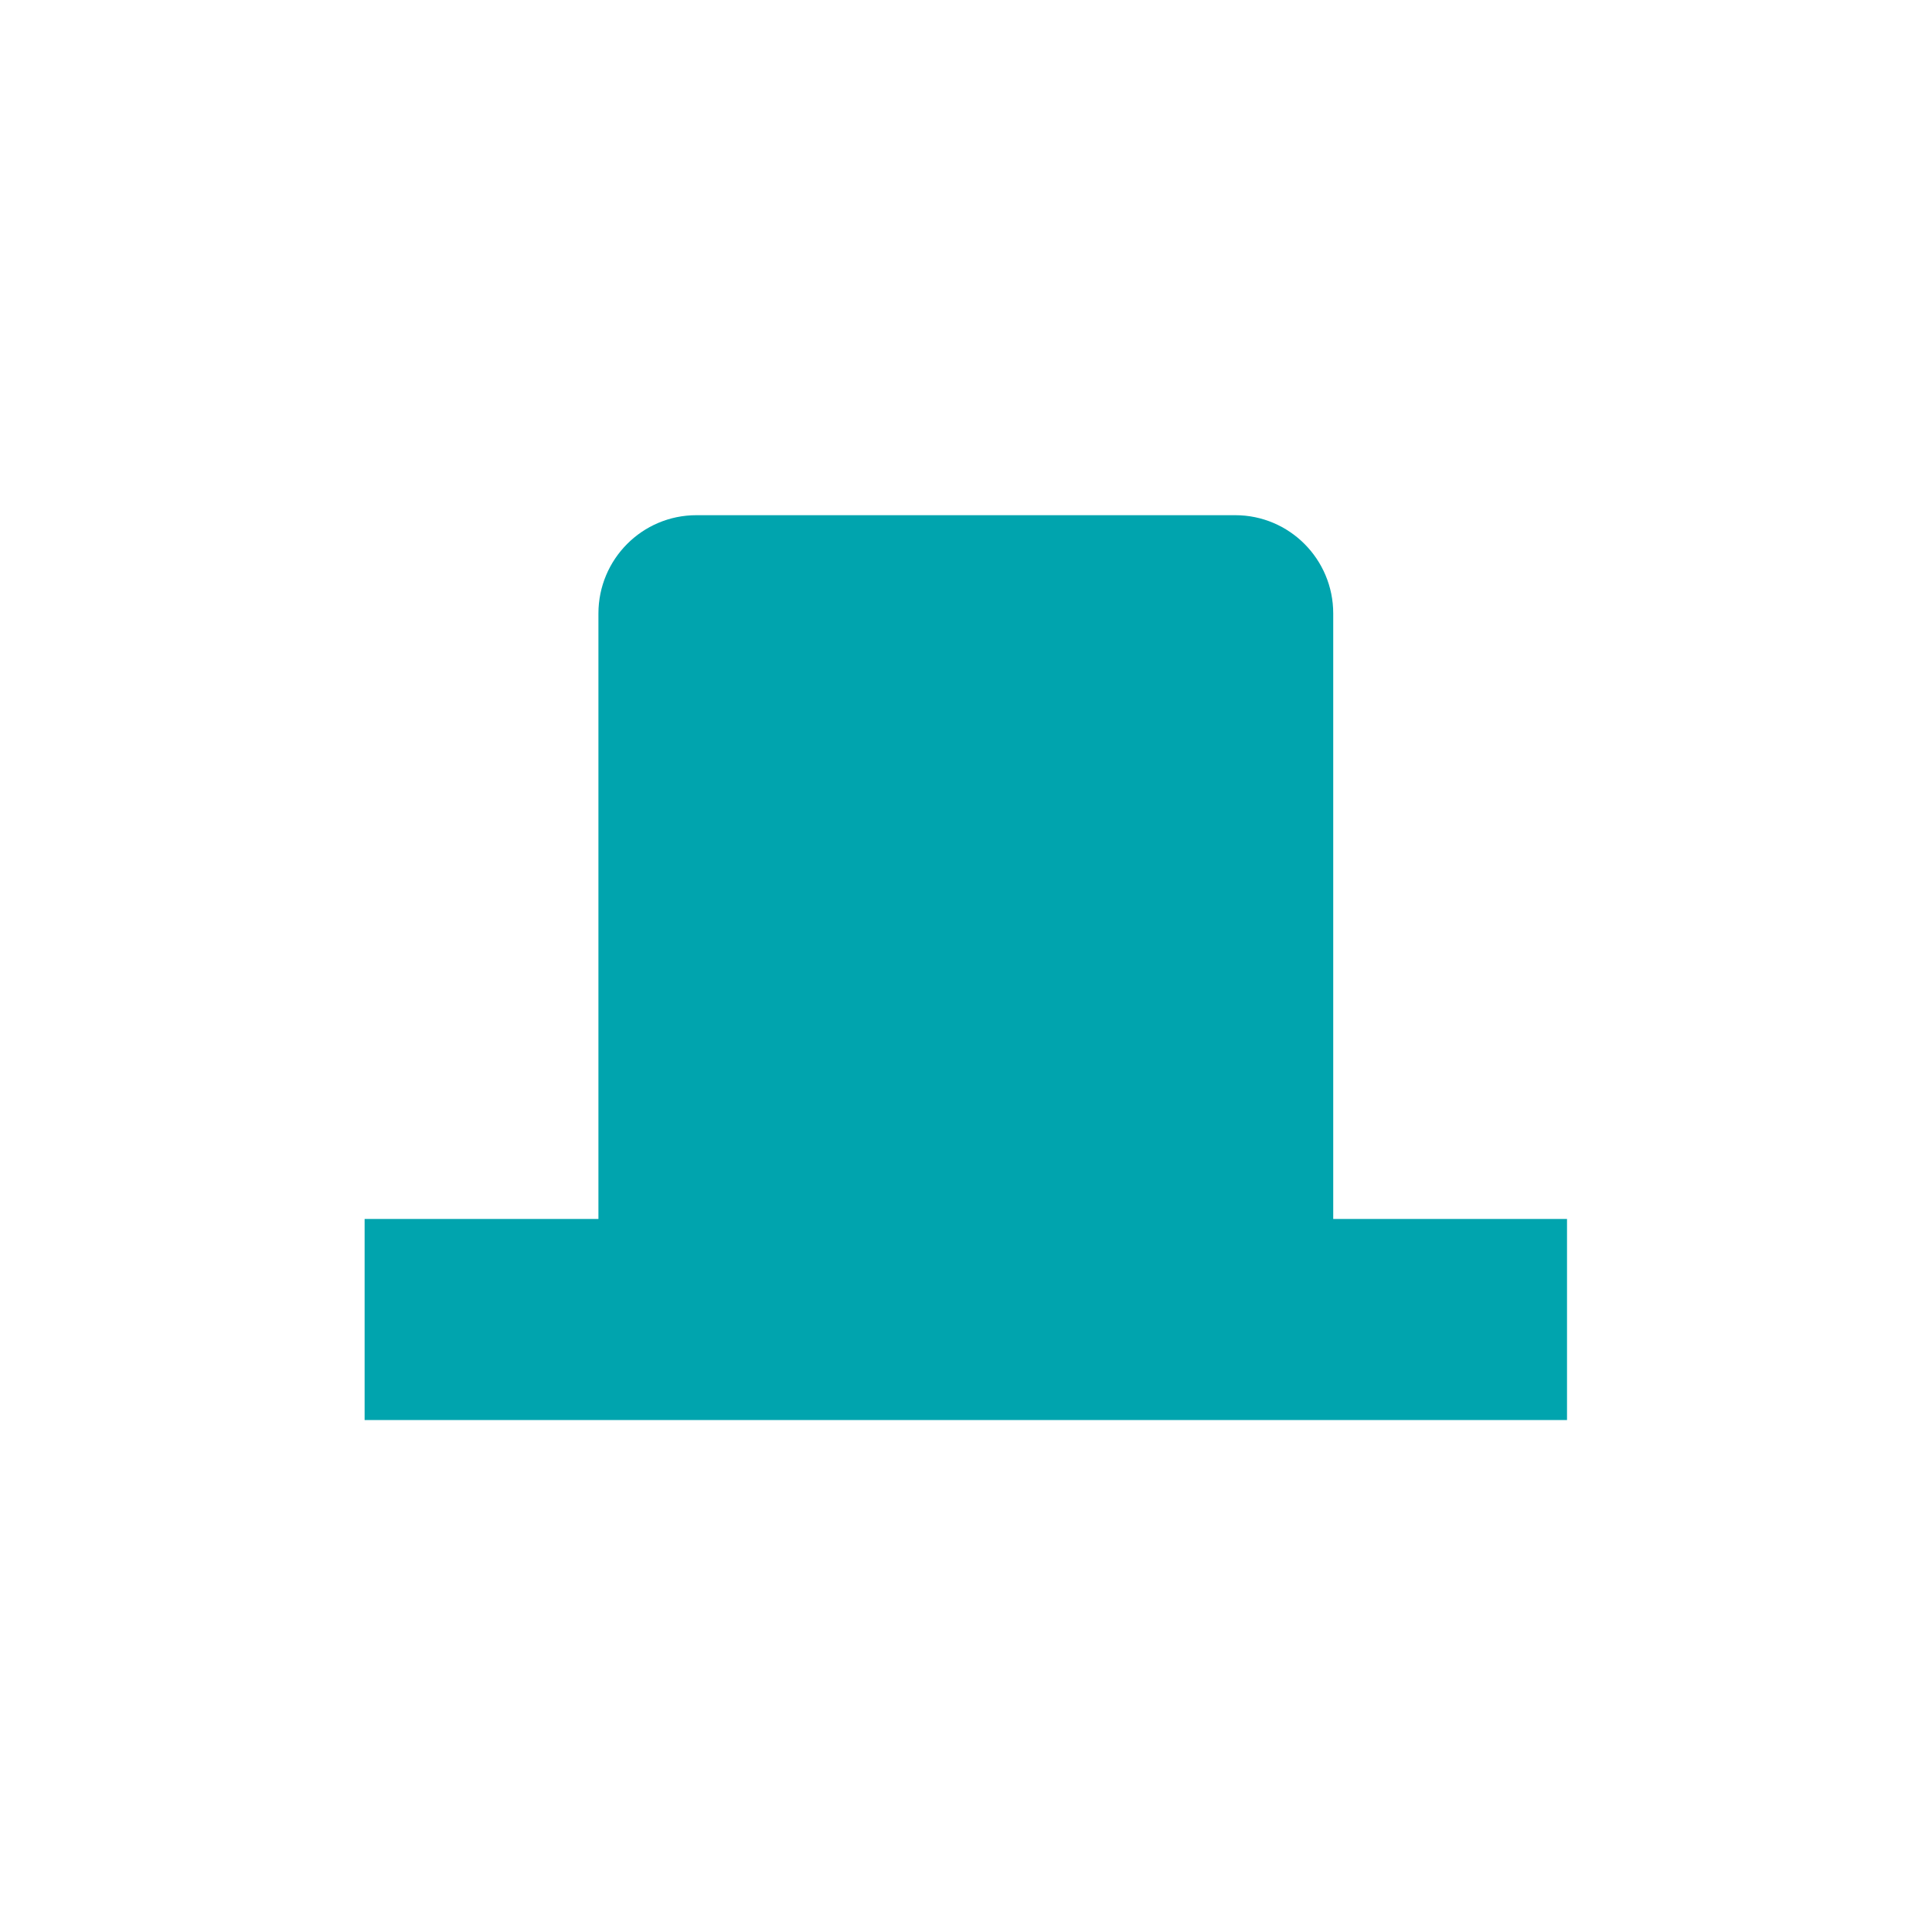
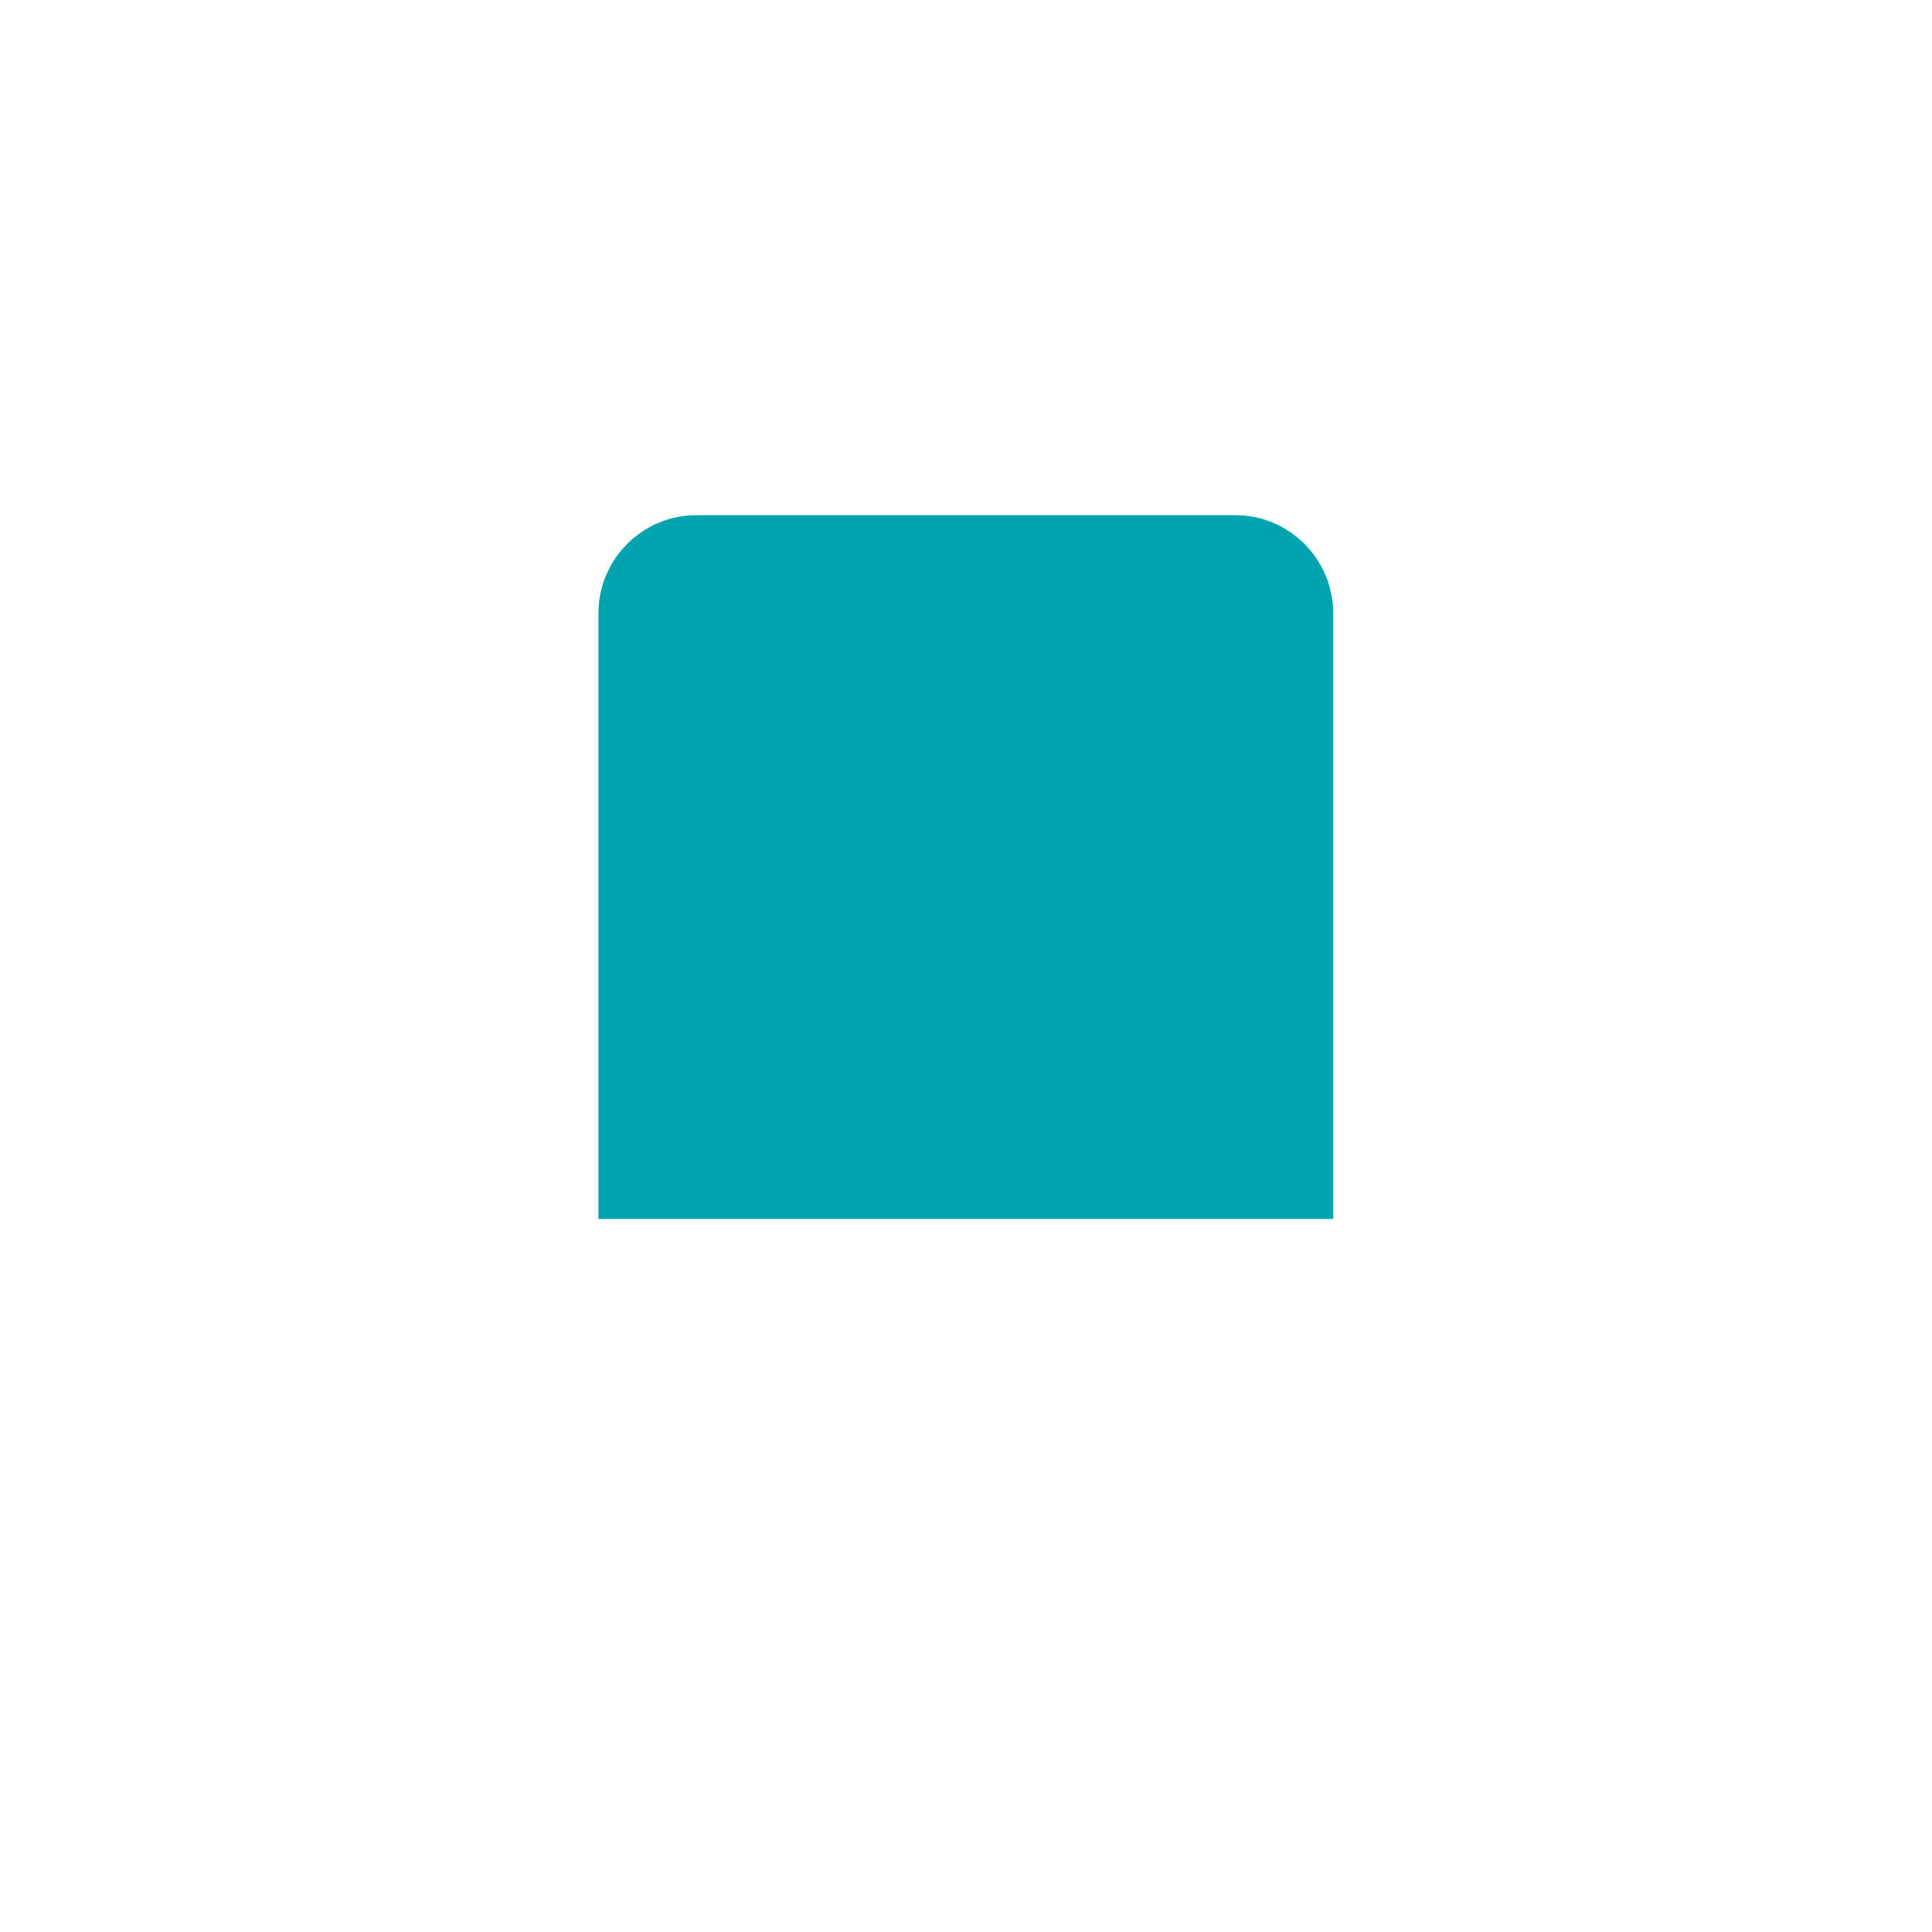
<svg xmlns="http://www.w3.org/2000/svg" width="401" height="401" viewBox="0 0 401 401" fill="none">
-   <path fill-rule="evenodd" clip-rule="evenodd" d="M144.538 106.932C133.31 106.932 124.207 116.065 124.207 127.332V253.008H75.678V294.744H325.245V253.008H276.721V127.332C276.721 116.065 267.619 106.932 256.39 106.932H144.538Z" fill="#00A4AE" />
+   <path fill-rule="evenodd" clip-rule="evenodd" d="M144.538 106.932C133.31 106.932 124.207 116.065 124.207 127.332V253.008H75.678H325.245V253.008H276.721V127.332C276.721 116.065 267.619 106.932 256.39 106.932H144.538Z" fill="#00A4AE" />
</svg>